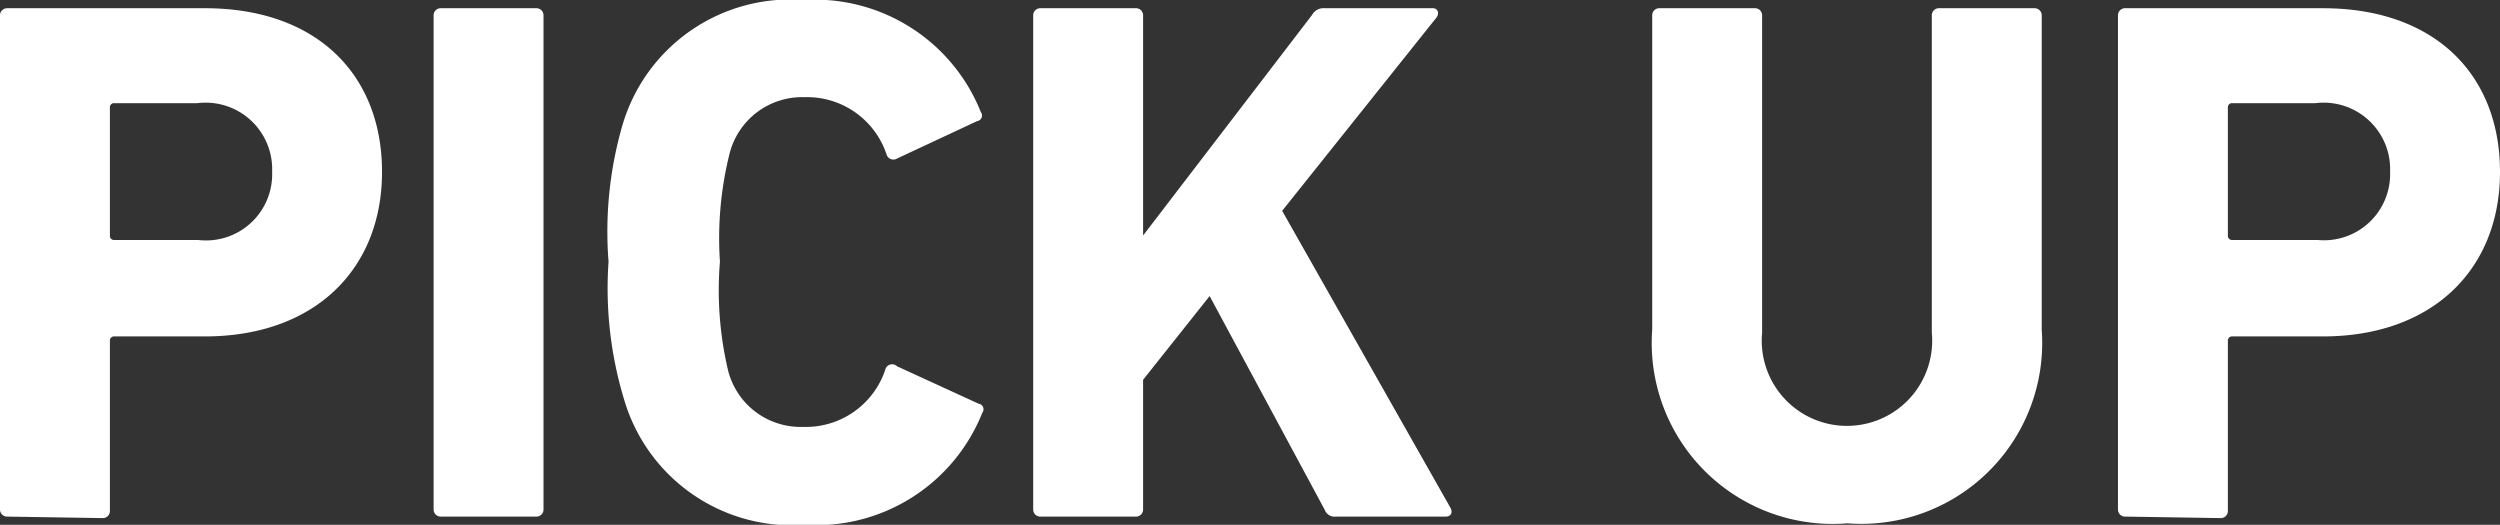
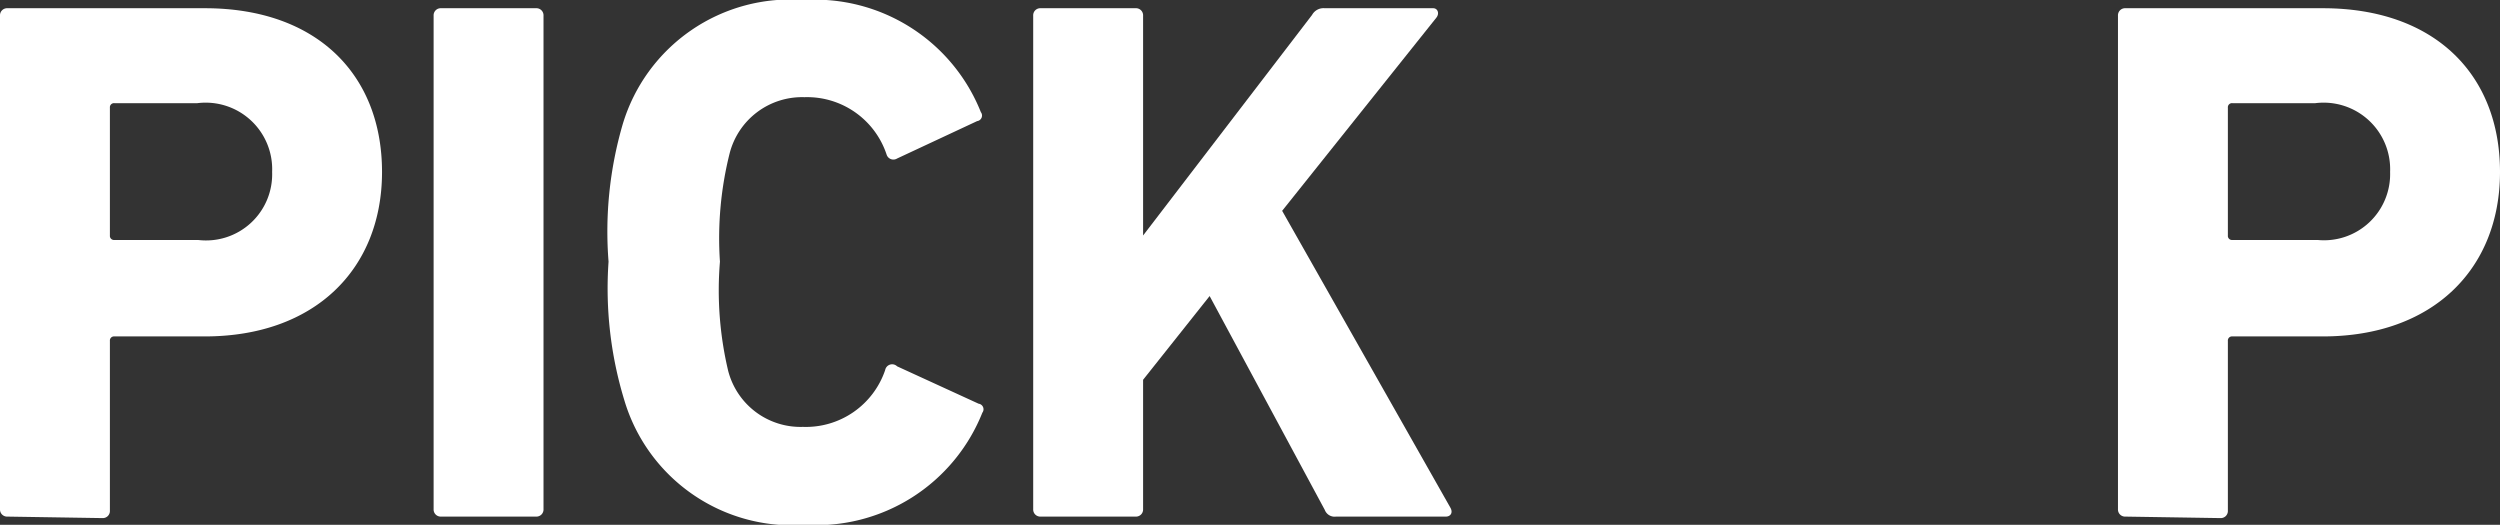
<svg xmlns="http://www.w3.org/2000/svg" viewBox="0 0 66.88 14.04">
  <rect x="0" y="0" width="66.88" height="14.04" fill="#333333" stroke="none" />
  <defs>
    <style>.cls-1{fill:#fff;}</style>
  </defs>
  <g id="レイヤー_2" data-name="レイヤー 2">
    <g id="layout">
      <path class="cls-1" d="M.2,13.82a.19.19,0,0,1-.2-.2V.42A.19.19,0,0,1,.2.22H5.48c3,0,4.74,1.78,4.74,4.38S8.42,9,5.48,9H3.06a.11.11,0,0,0-.12.12v4.54a.19.19,0,0,1-.2.2ZM7.28,4.6a1.78,1.78,0,0,0-2-1.84H3.06a.11.11,0,0,0-.12.12V6.3a.11.11,0,0,0,.12.12H5.3A1.77,1.77,0,0,0,7.28,4.6Z" />
      <path class="cls-1" d="M11.6.42a.19.19,0,0,1,.2-.2h2.54a.19.19,0,0,1,.2.2v13.2a.19.19,0,0,1-.2.2H11.8a.19.19,0,0,1-.2-.2Z" />
      <path class="cls-1" d="M16.28,7a10.24,10.24,0,0,1,.38-3.68A4.68,4.68,0,0,1,21.5,0a4.78,4.78,0,0,1,4.74,3,.15.15,0,0,1-.1.24L24,4.24a.19.19,0,0,1-.28-.1A2.24,2.24,0,0,0,21.52,2.6a2,2,0,0,0-2,1.5A9.32,9.32,0,0,0,19.26,7a9.32,9.32,0,0,0,.22,2.92,2,2,0,0,0,2,1.5A2.24,2.24,0,0,0,23.68,9.9.19.19,0,0,1,24,9.8l2.18,1a.15.15,0,0,1,.1.24,4.78,4.78,0,0,1-4.74,3,4.68,4.68,0,0,1-4.84-3.34A10.24,10.24,0,0,1,16.28,7Z" />
      <path class="cls-1" d="M27.64.42a.19.19,0,0,1,.2-.2h2.54a.19.19,0,0,1,.2.2V6.3L35.1.4a.35.35,0,0,1,.34-.18h2.9c.12,0,.18.14.08.26L34.3,5.64l4.5,7.94c.08.14,0,.24-.12.24H35.74a.28.28,0,0,1-.3-.18L32.36,7.92l-1.78,2.24v3.46a.19.19,0,0,1-.2.2H27.84a.19.19,0,0,1-.2-.2Z" />
-       <path class="cls-1" d="M44.2,8.82V.42a.19.19,0,0,1,.2-.2h2.54a.19.19,0,0,1,.2.2V8.9a2.28,2.28,0,1,0,4.54,0V.42a.19.19,0,0,1,.2-.2h2.54a.19.19,0,0,1,.2.2v8.4A4.84,4.84,0,0,1,49.42,14,4.84,4.84,0,0,1,44.2,8.82Z" />
      <path class="cls-1" d="M56.86,13.82a.19.19,0,0,1-.2-.2V.42a.19.19,0,0,1,.2-.2h5.28c3,0,4.74,1.78,4.74,4.38S65.08,9,62.14,9H59.72a.11.11,0,0,0-.12.12v4.54a.19.19,0,0,1-.2.2ZM63.94,4.6a1.78,1.78,0,0,0-2-1.84H59.72a.11.11,0,0,0-.12.12V6.3a.11.11,0,0,0,.12.12H62A1.77,1.77,0,0,0,63.94,4.6Z" />
    </g>
  </g>
</svg>